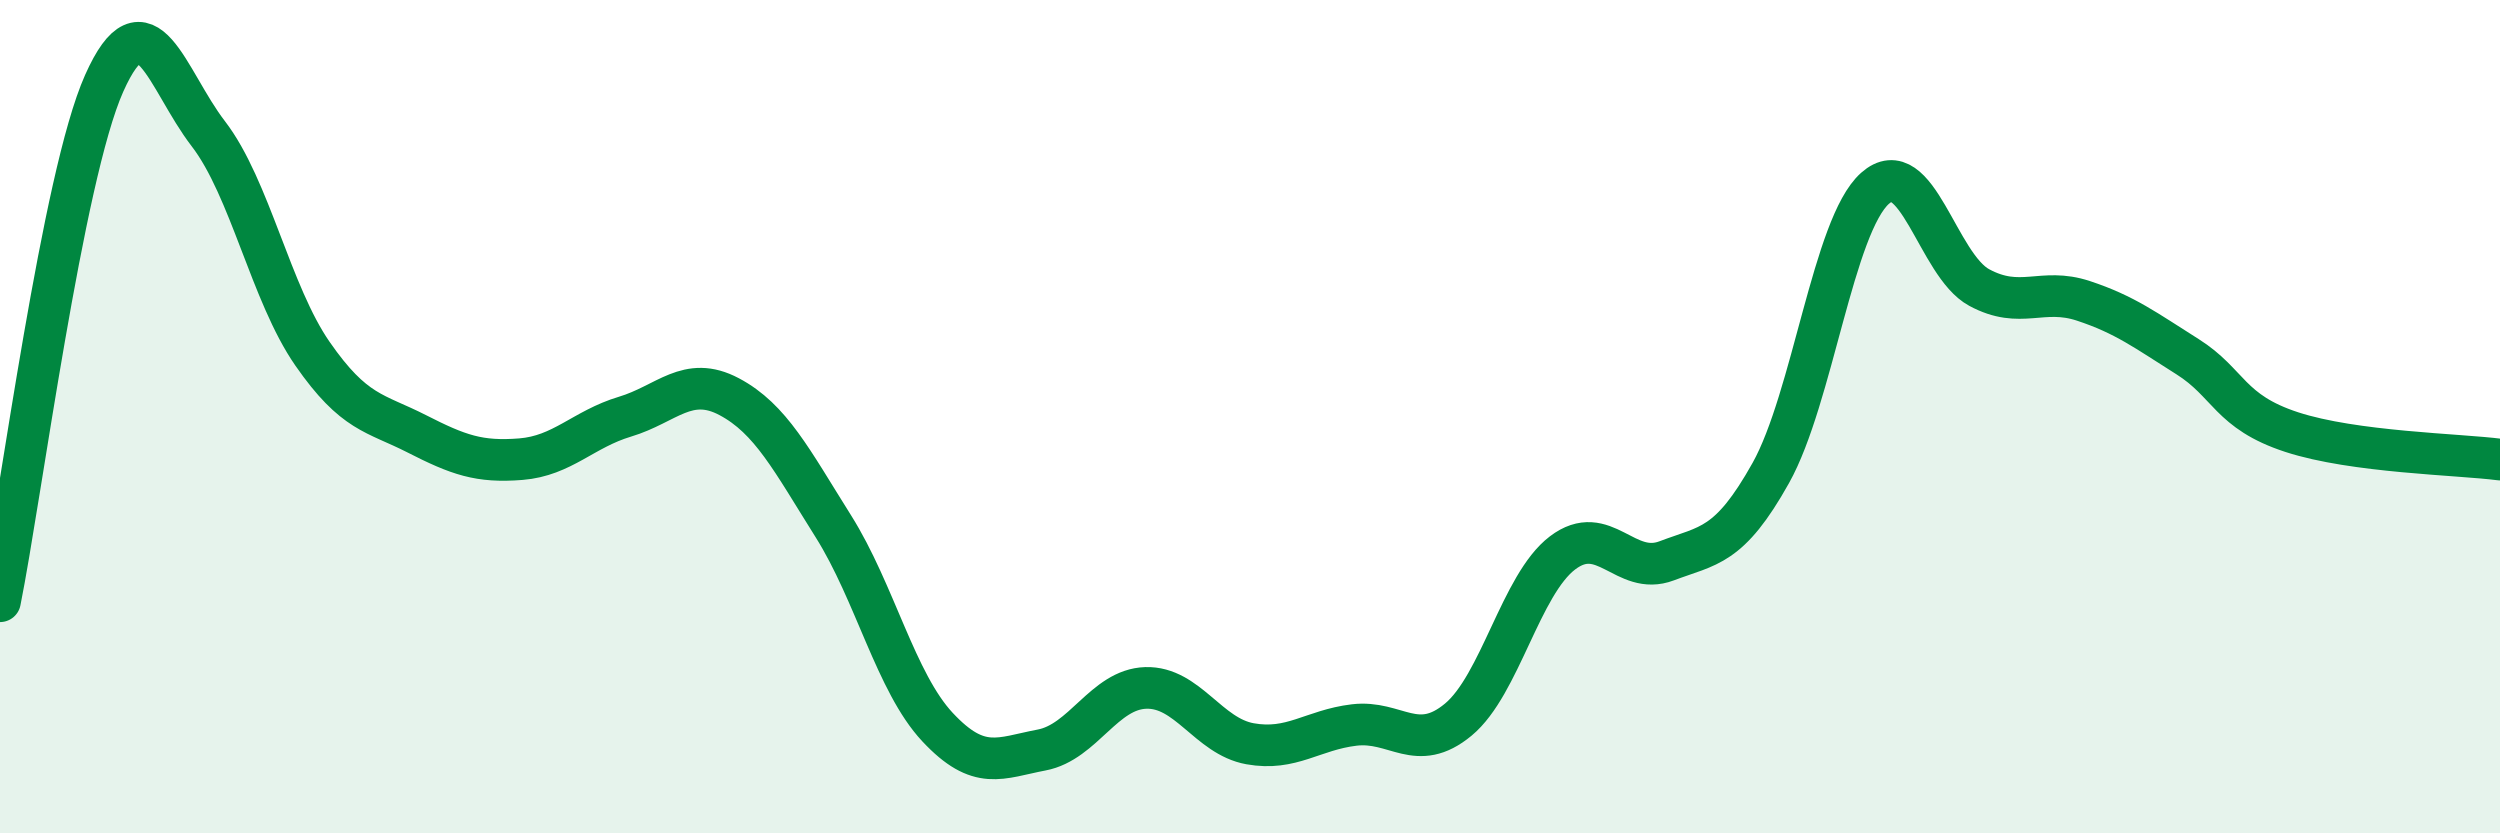
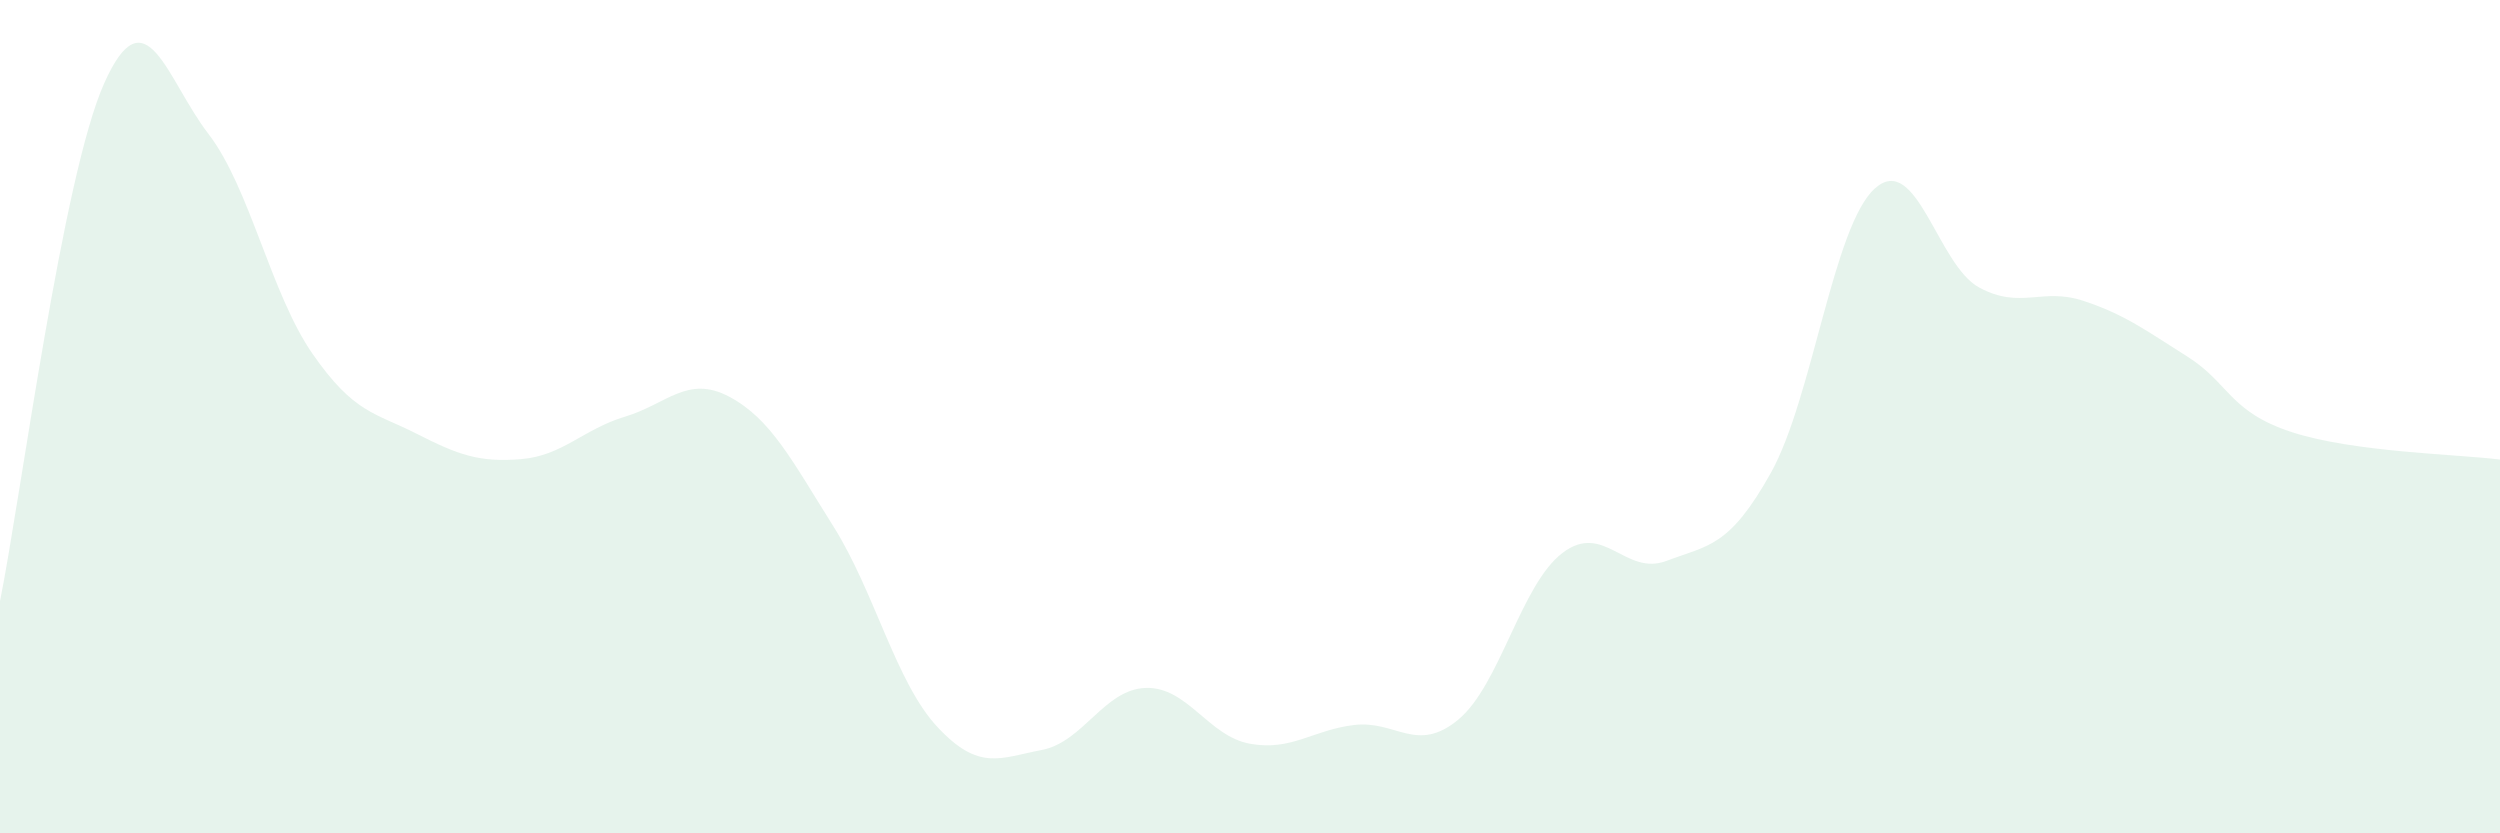
<svg xmlns="http://www.w3.org/2000/svg" width="60" height="20" viewBox="0 0 60 20">
  <path d="M 0,14.43 C 0.5,11.94 1.5,4.24 2.5,2 C 3.5,-0.24 4,1.91 5,3.21 C 6,4.51 6.5,7.05 7.5,8.49 C 8.5,9.93 9,9.9 10,10.41 C 11,10.92 11.5,11.1 12.5,11.02 C 13.5,10.94 14,10.3 15,10 C 16,9.7 16.5,8.99 17.5,9.52 C 18.5,10.05 19,11.04 20,12.63 C 21,14.22 21.5,16.38 22.5,17.45 C 23.5,18.52 24,18.19 25,18 C 26,17.81 26.5,16.54 27.5,16.51 C 28.5,16.48 29,17.67 30,17.85 C 31,18.03 31.5,17.52 32.5,17.4 C 33.5,17.28 34,18.1 35,17.27 C 36,16.44 36.5,14.03 37.5,13.27 C 38.5,12.51 39,13.84 40,13.46 C 41,13.08 41.5,13.14 42.5,11.35 C 43.5,9.56 44,5.41 45,4.52 C 46,3.63 46.5,6.36 47.5,6.9 C 48.5,7.44 49,6.89 50,7.22 C 51,7.55 51.5,7.93 52.5,8.56 C 53.5,9.19 53.5,9.88 55,10.37 C 56.5,10.86 59,10.9 60,11.03L60 20L0 20Z" fill="#008740" opacity="0.1" stroke-linecap="round" stroke-linejoin="round" />
-   <path d="M 0,14.43 C 0.5,11.94 1.5,4.24 2.5,2 C 3.5,-0.24 4,1.91 5,3.21 C 6,4.51 6.5,7.05 7.5,8.49 C 8.5,9.93 9,9.9 10,10.41 C 11,10.92 11.5,11.1 12.5,11.02 C 13.5,10.94 14,10.3 15,10 C 16,9.7 16.5,8.99 17.5,9.52 C 18.5,10.05 19,11.04 20,12.63 C 21,14.22 21.5,16.38 22.5,17.45 C 23.5,18.52 24,18.19 25,18 C 26,17.81 26.5,16.54 27.5,16.51 C 28.5,16.48 29,17.67 30,17.85 C 31,18.03 31.5,17.52 32.5,17.4 C 33.5,17.28 34,18.1 35,17.27 C 36,16.44 36.5,14.03 37.5,13.27 C 38.5,12.51 39,13.84 40,13.46 C 41,13.08 41.5,13.14 42.5,11.35 C 43.5,9.56 44,5.41 45,4.52 C 46,3.63 46.5,6.36 47.5,6.9 C 48.5,7.44 49,6.89 50,7.22 C 51,7.55 51.5,7.93 52.5,8.56 C 53.5,9.19 53.5,9.88 55,10.37 C 56.5,10.86 59,10.9 60,11.03" stroke="#008740" stroke-width="1" fill="none" stroke-linecap="round" stroke-linejoin="round" />
</svg>